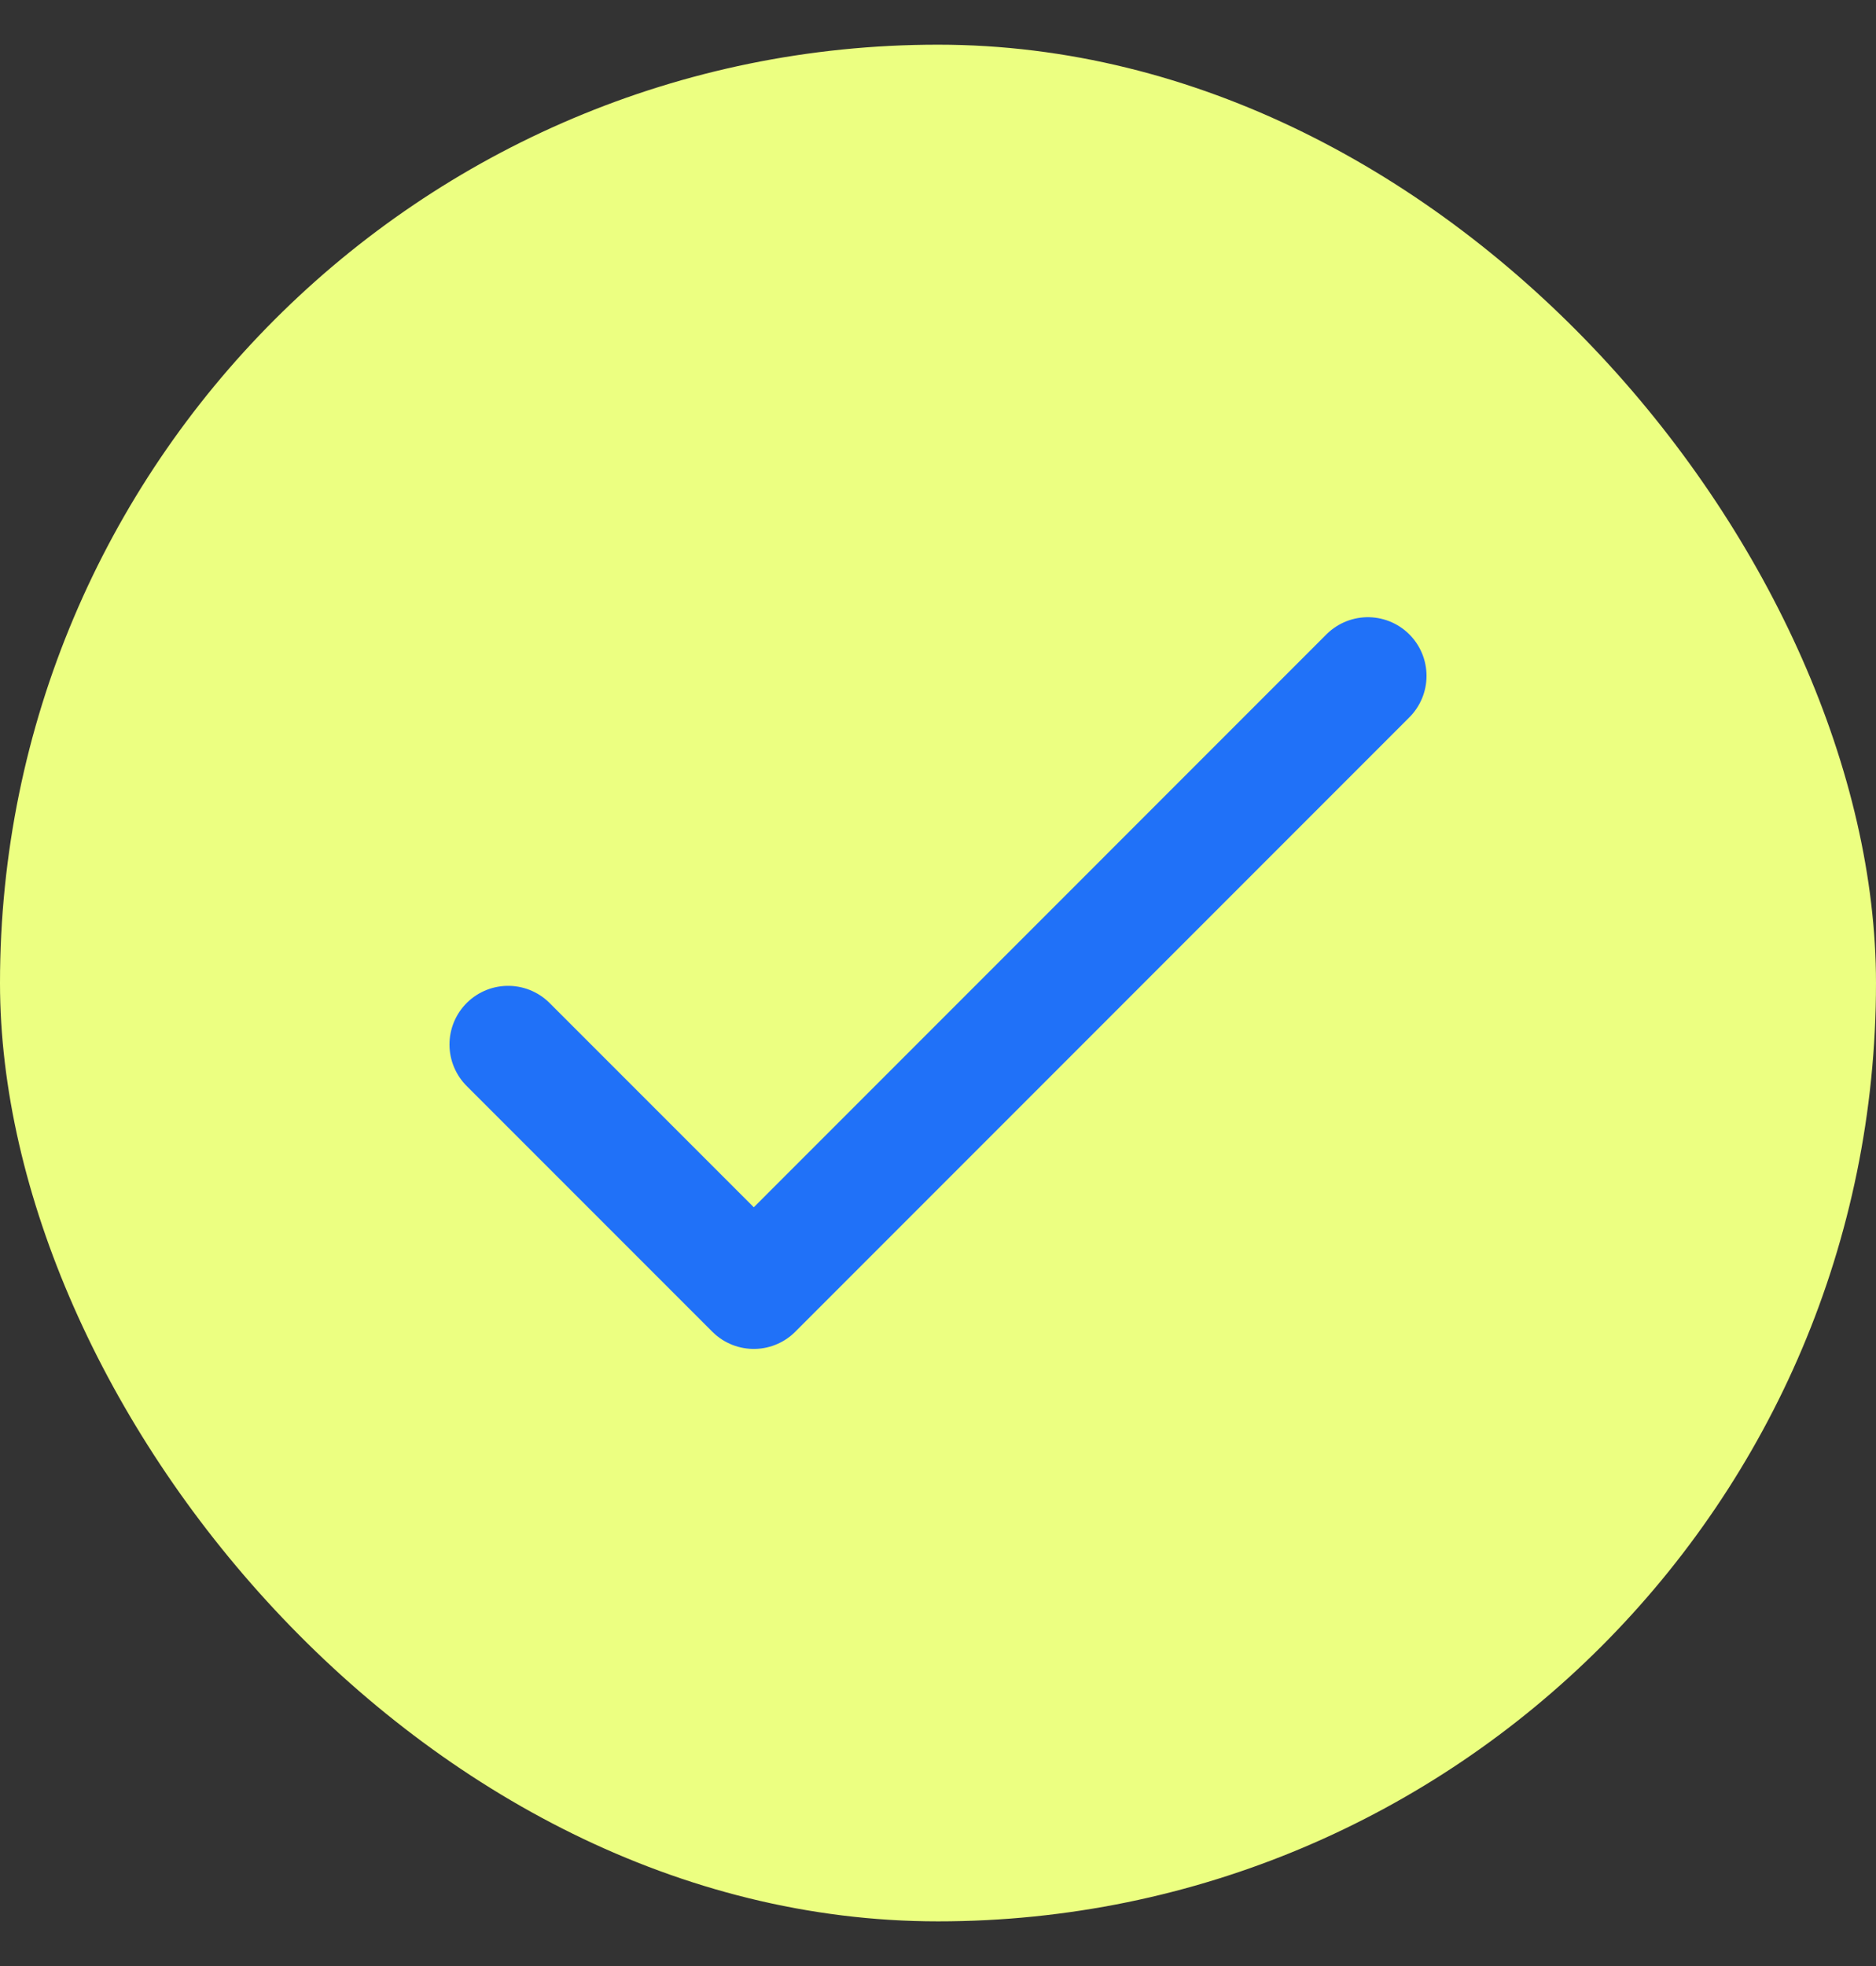
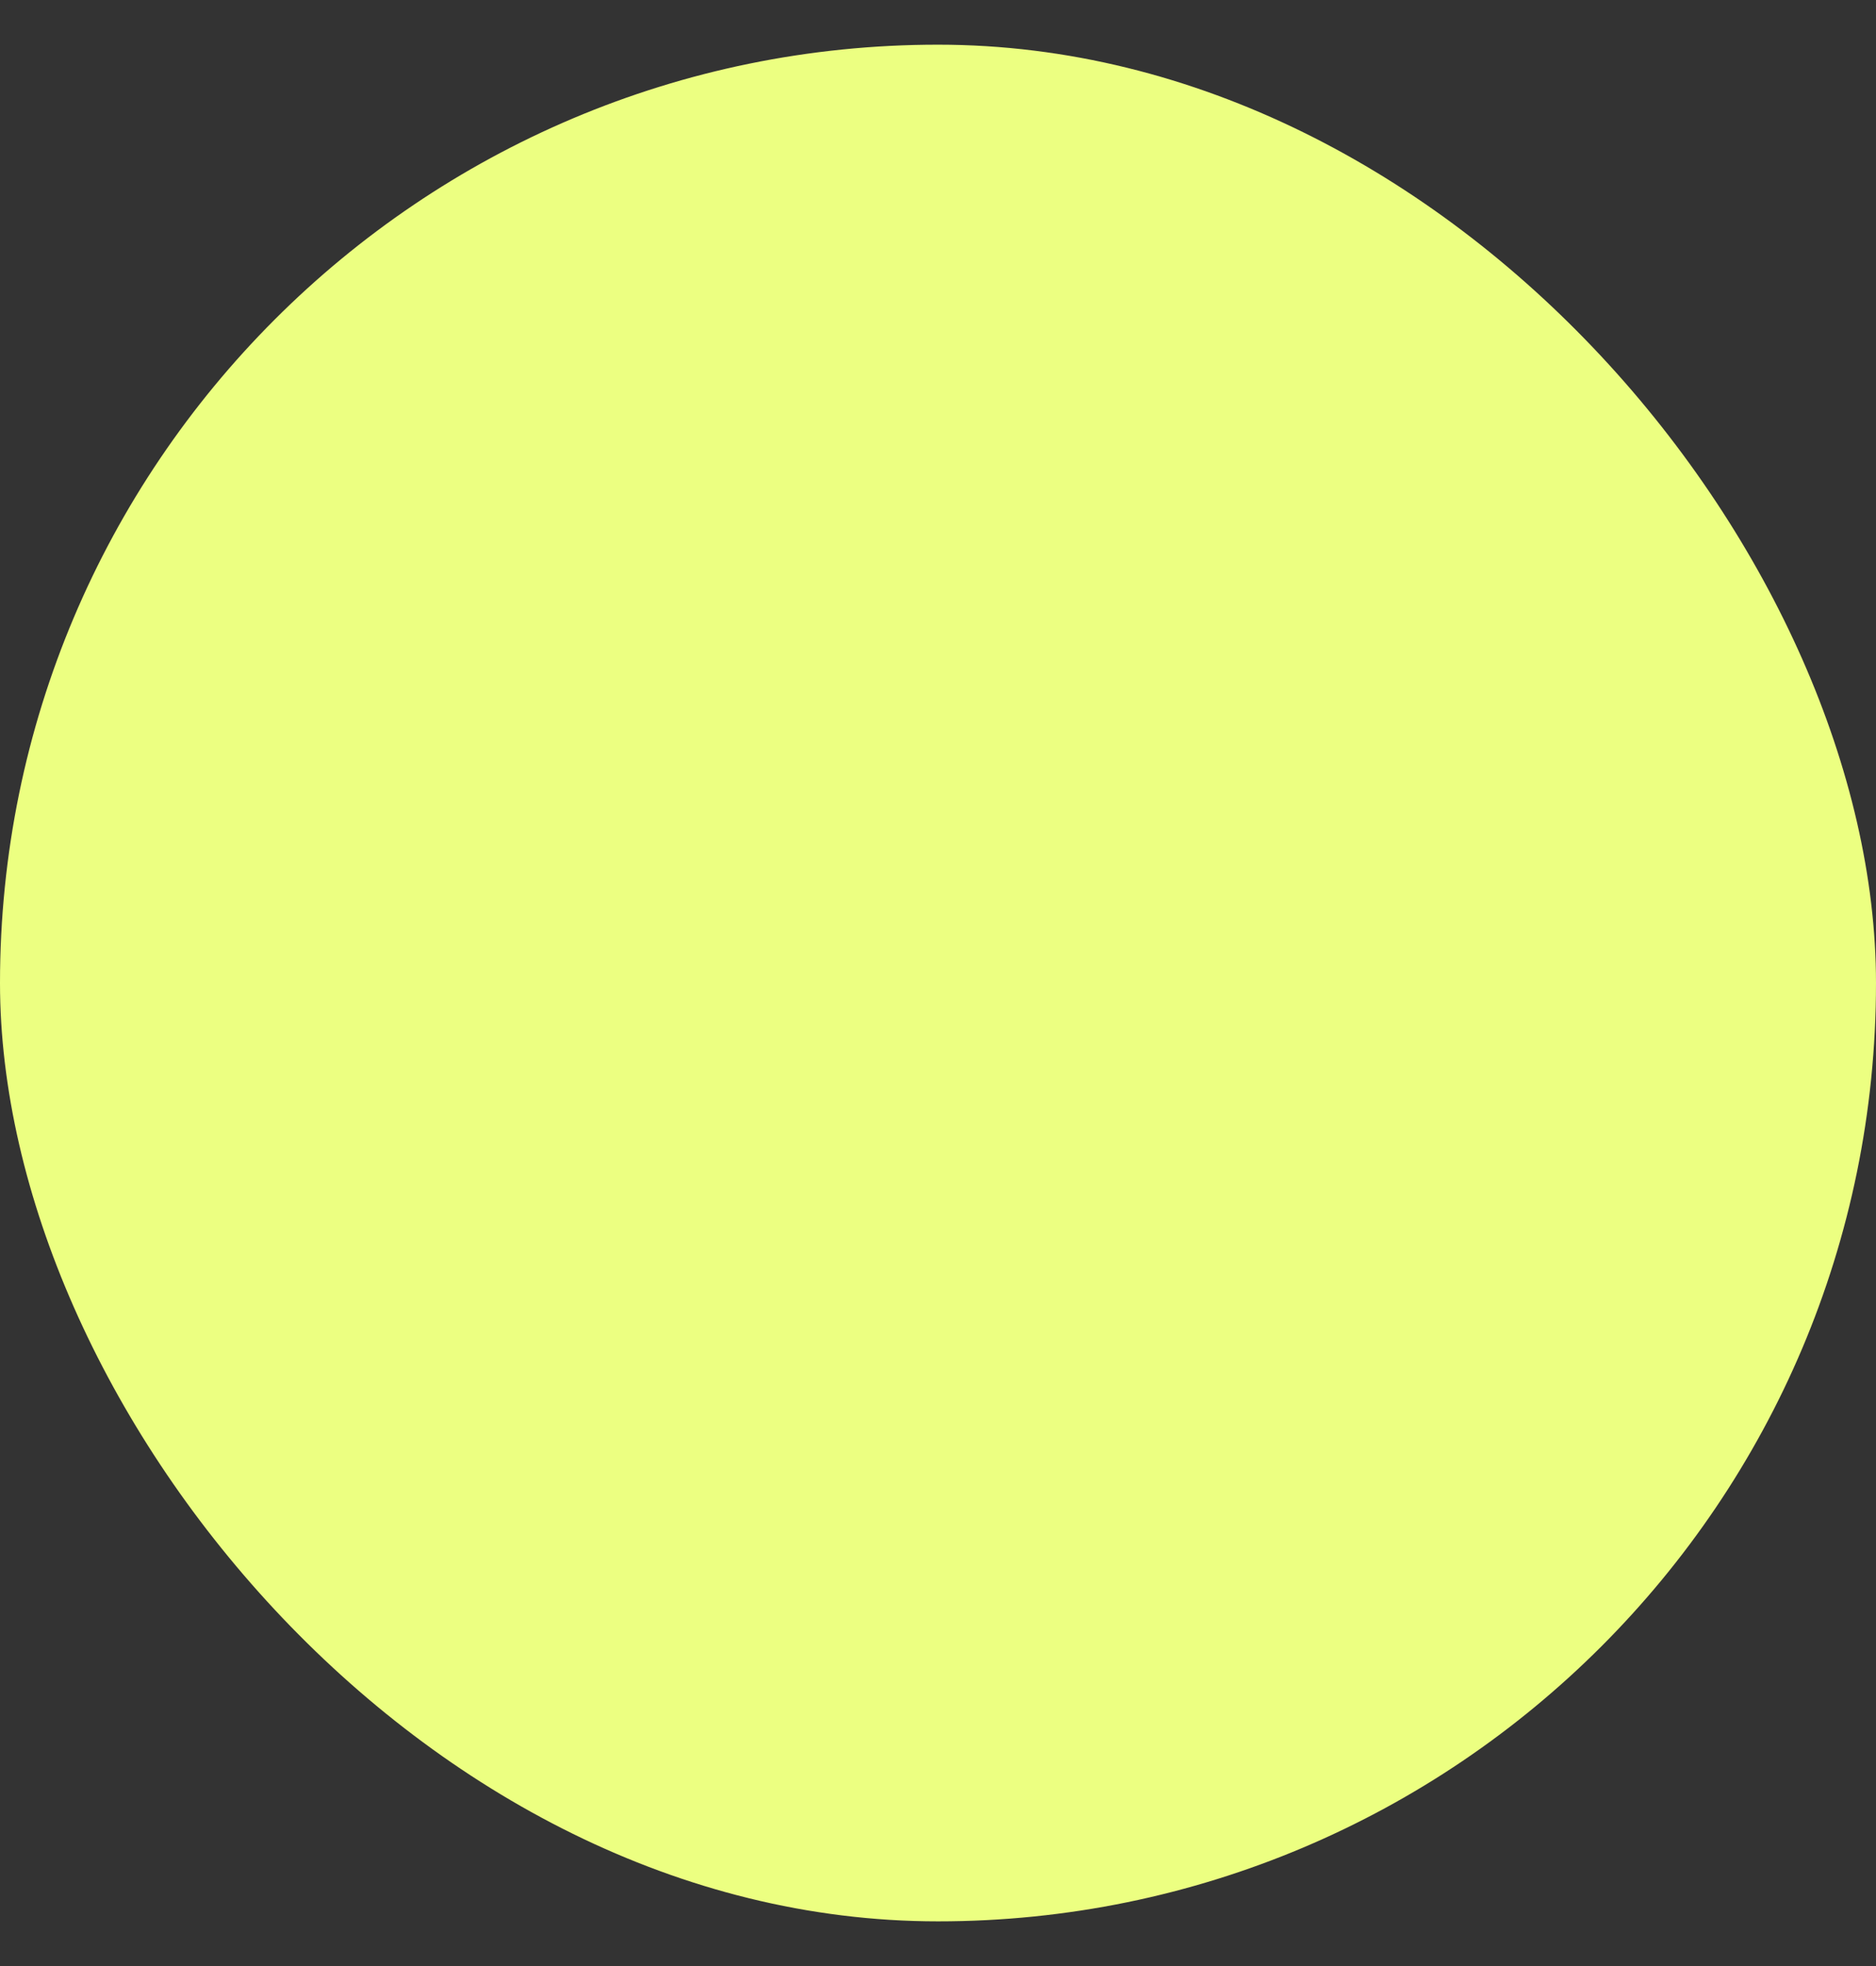
<svg xmlns="http://www.w3.org/2000/svg" width="21" height="22" fill="none" viewBox="0 0 21 22">
  <rect x="0" y="0" width="21" height="22" fill="#333333" stroke="none" />
  <rect width="21" height="21" y=".5" fill="#ECFF81" rx="10.5" />
-   <path stroke="#2071F8" stroke-linecap="round" stroke-linejoin="round" stroke-miterlimit="10" stroke-width="1.313" d="m5.688 11.688 2.75 2.75 6.874-6.875" />
</svg>